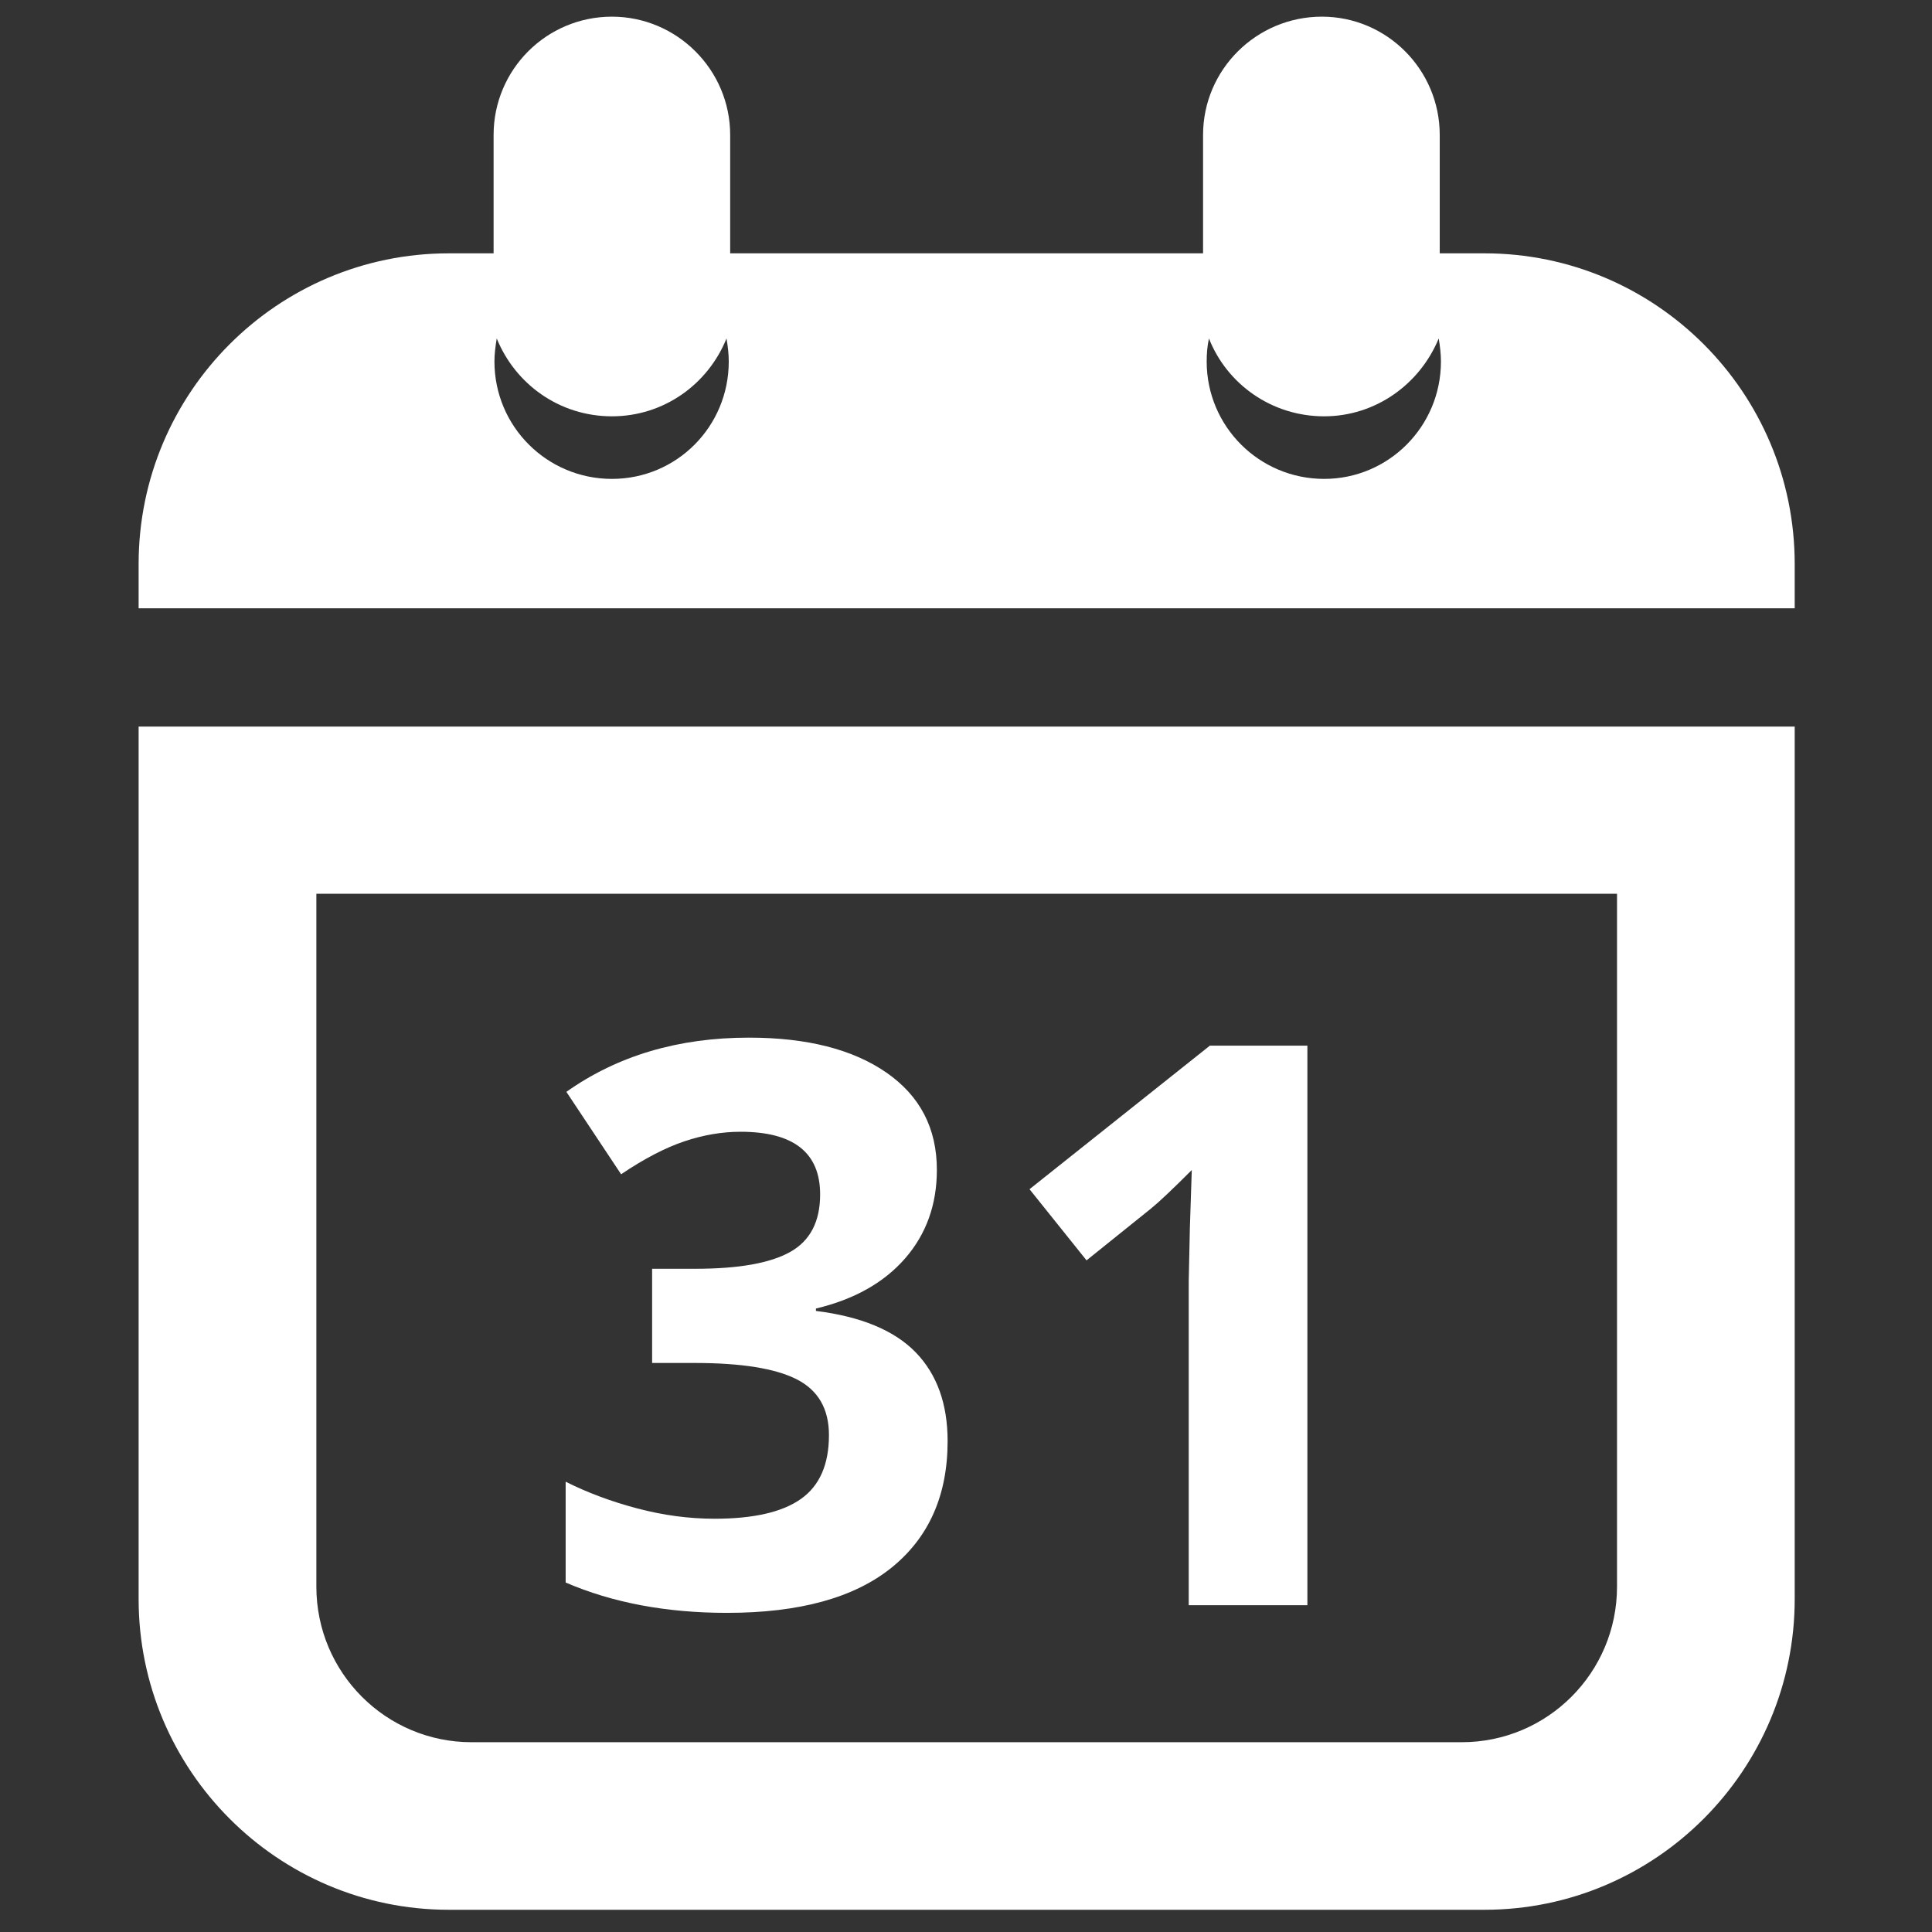
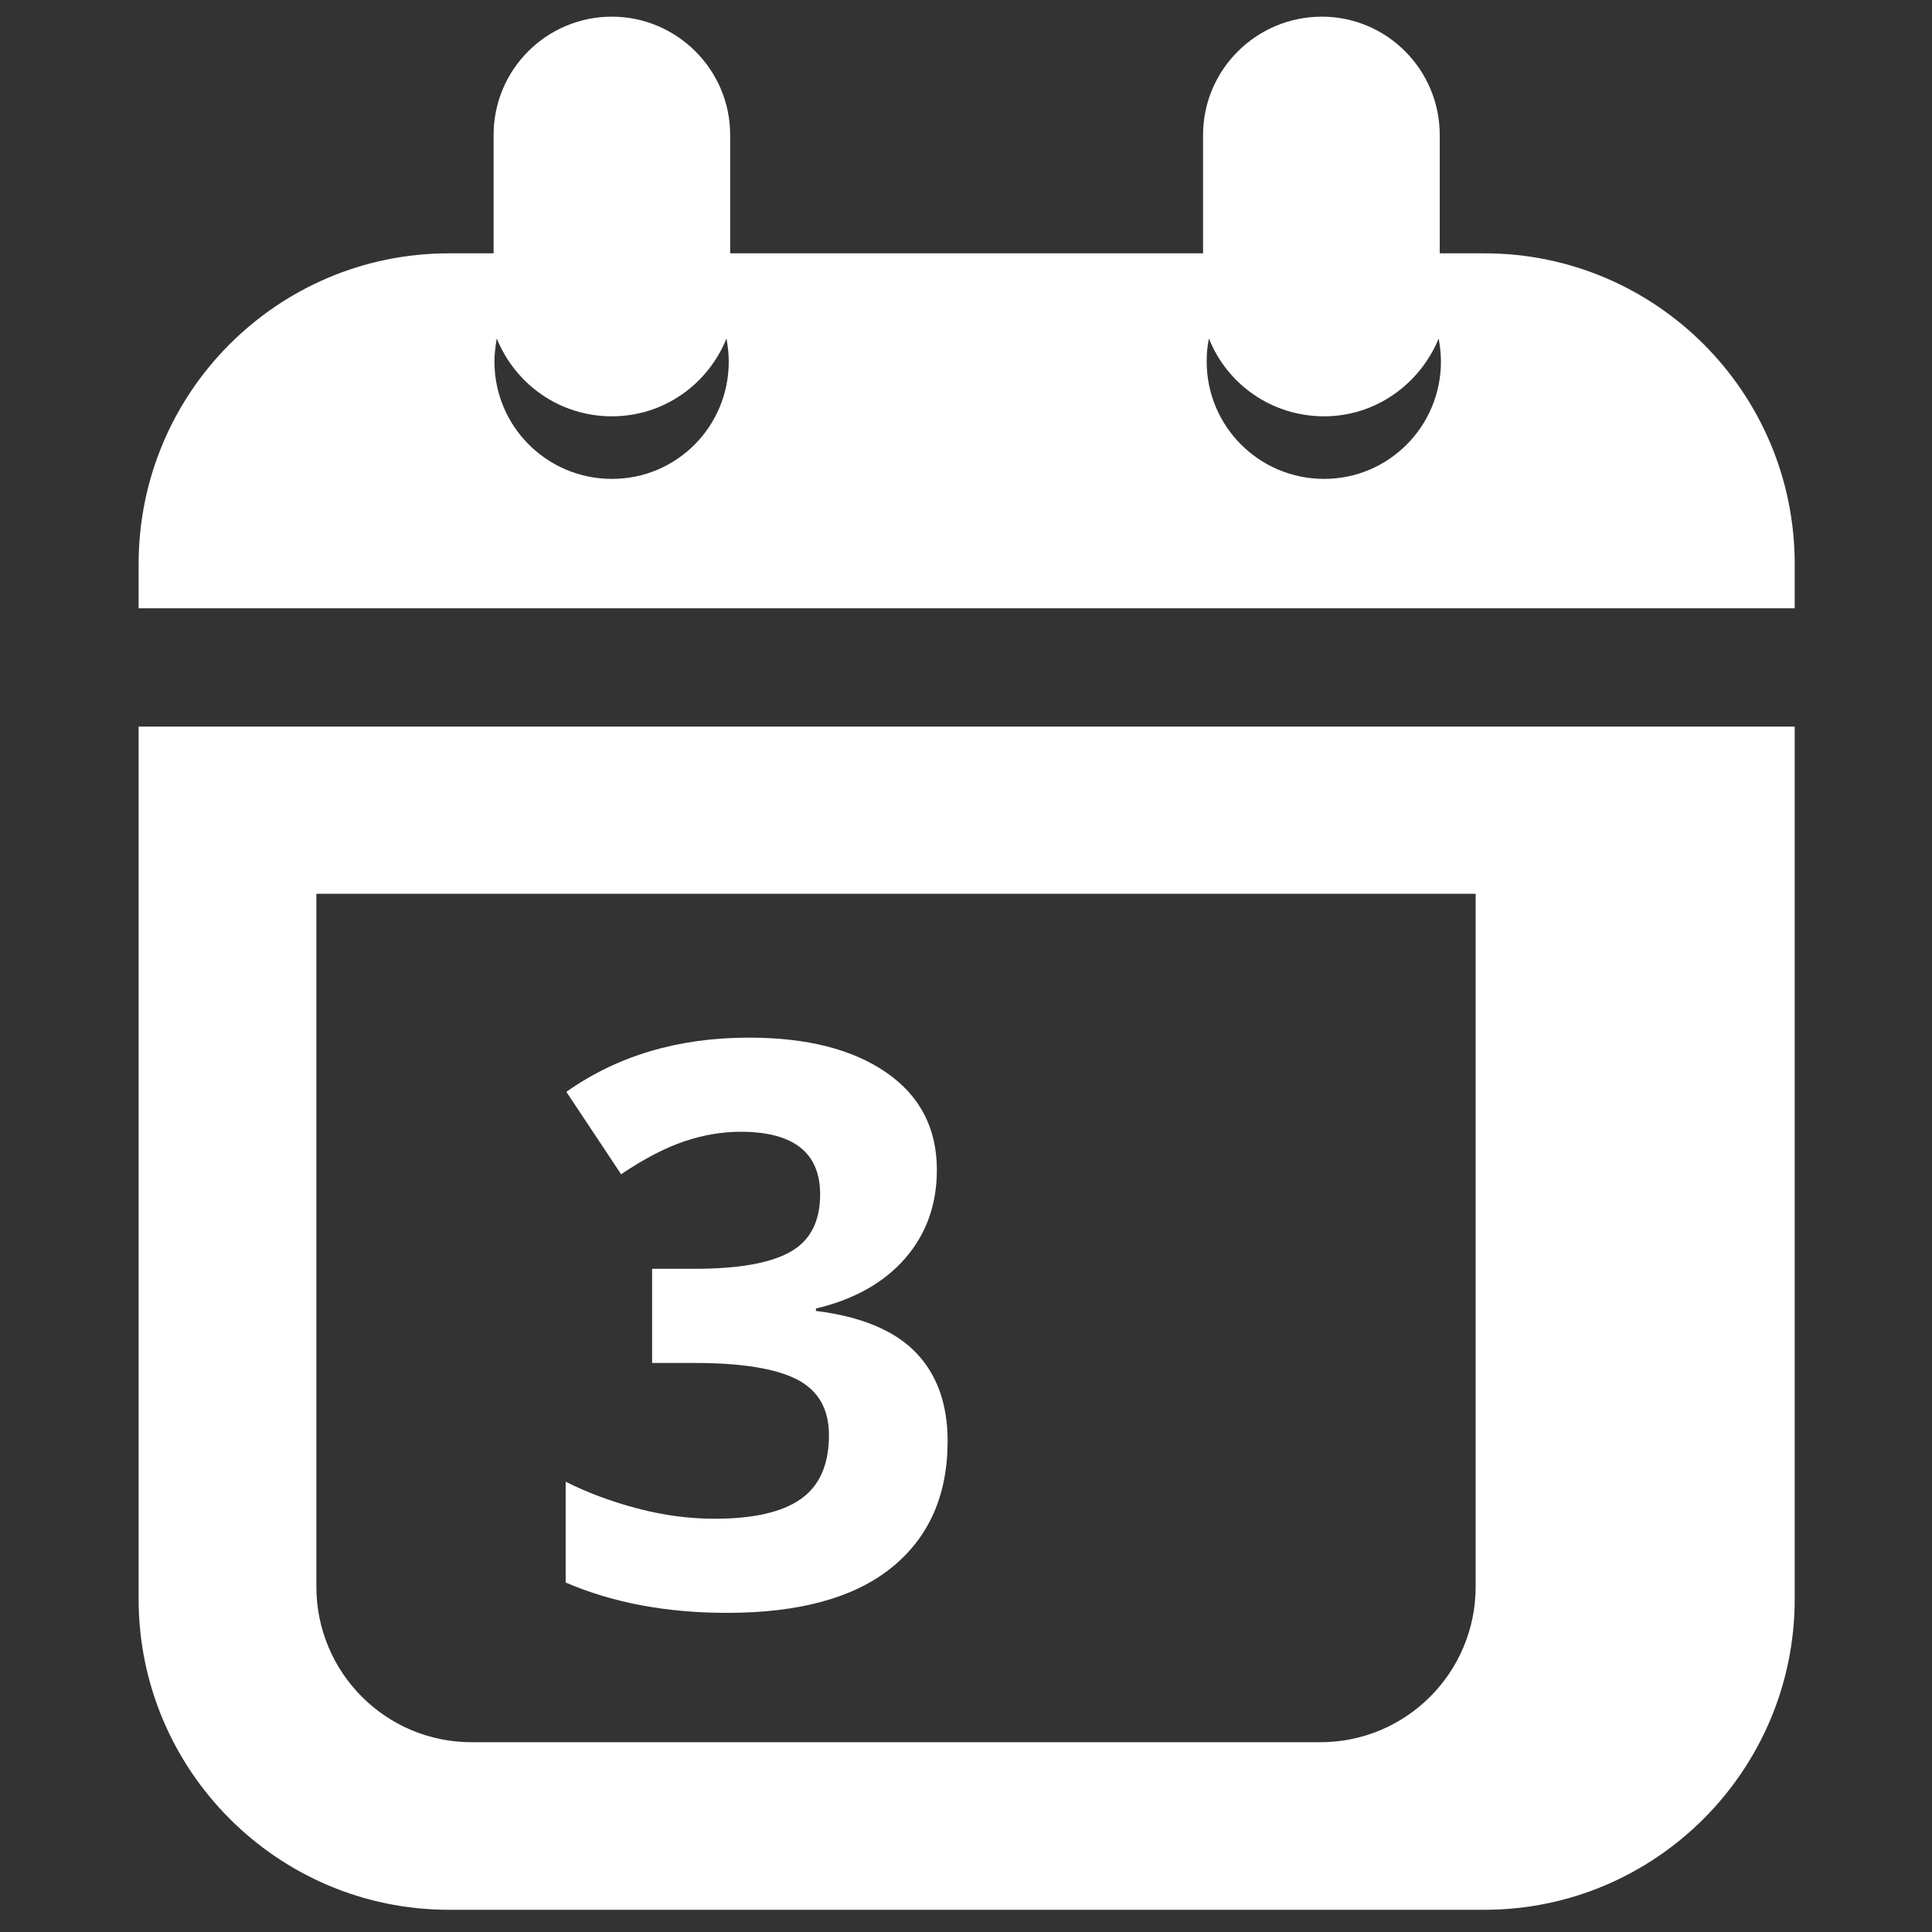
<svg xmlns="http://www.w3.org/2000/svg" version="1.1" id="Layer_1" x="0px" y="0px" width="64px" height="64px" viewBox="0 0 64 64" enable-background="new 0 0 64 64" xml:space="preserve">
  <rect x="0" y="0" width="64" height="64" fill="#333333" stroke="none" />
  <path fill="#ffffff" d="M49.173,8.392h-1.48V4.471c0-2.165-1.755-3.919-3.903-3.919c-2.169,0-3.937,1.754-3.937,3.919v3.921H24.188  V4.471c0-2.165-1.769-3.919-3.917-3.919c-2.168,0-3.92,1.754-3.92,3.919v3.921h-1.48c-5.673,0-10.279,4.605-10.279,10.293v1.465  h54.86v-1.465C59.452,12.998,54.846,8.392,49.173,8.392z M20.271,15.864c-2.151,0-3.892-1.737-3.892-3.889  c0-0.244,0.032-0.502,0.076-0.763c0.614,1.512,2.076,2.579,3.816,2.579c1.723,0,3.186-1.067,3.795-2.579  c0.046,0.261,0.075,0.52,0.075,0.763C24.142,14.126,22.419,15.864,20.271,15.864z M43.865,15.864c-2.152,0-3.892-1.737-3.892-3.889  c0-0.244,0.017-0.502,0.075-0.763c0.596,1.512,2.076,2.579,3.816,2.579c1.707,0,3.173-1.067,3.795-2.579  c0.045,0.261,0.074,0.52,0.074,0.763C47.734,14.126,45.999,15.864,43.865,15.864z" />
-   <path fill="#ffffff" d="M14.383,24.069H4.592v28.901c0,5.674,4.606,10.294,10.279,10.294h34.302c5.673,0,10.279-4.62,10.279-10.294  V24.069H49.66H14.383z M10.48,52.559V29.607h4.681h33.722h4.683v22.952c0,2.852-2.306,5.154-5.143,5.154H15.62  C12.783,57.713,10.48,55.41,10.48,52.559z" />
+   <path fill="#ffffff" d="M14.383,24.069H4.592v28.901c0,5.674,4.606,10.294,10.279,10.294h34.302c5.673,0,10.279-4.62,10.279-10.294  V24.069H49.66H14.383z M10.48,52.559V29.607h4.681h33.722v22.952c0,2.852-2.306,5.154-5.143,5.154H15.62  C12.783,57.713,10.48,55.41,10.48,52.559z" />
  <g>
    <path fill="#ffffff" d="M18.738,52.423v-3.34c0.718,0.362,1.509,0.657,2.371,0.885c0.862,0.228,1.716,0.342,2.561,0.342   c1.293,0,2.248-0.219,2.865-0.658c0.617-0.438,0.925-1.142,0.925-2.111c0-0.868-0.354-1.484-1.063-1.847s-1.839-0.544-3.39-0.544   h-1.405V42.03h1.43c1.434,0,2.481-0.186,3.143-0.557c0.662-0.37,0.993-1.006,0.993-1.906c0-1.384-0.879-2.076-2.637-2.076   c-0.608,0-1.228,0.105-1.857,0.316c-0.63,0.21-1.33,0.574-2.099,1.092l-1.813-2.73c1.69-1.197,3.707-1.796,6.048-1.796   c1.919,0,3.437,0.386,4.552,1.157c1.115,0.772,1.673,1.847,1.673,3.223c0,1.149-0.351,2.127-1.052,2.933   c-0.702,0.805-1.687,1.359-2.954,1.661v0.079c1.496,0.187,2.597,0.645,3.303,1.371c0.706,0.728,1.059,1.708,1.059,2.941   c0,1.795-0.619,3.191-1.856,4.191c-1.237,0.999-3.053,1.499-5.447,1.499C22.077,53.429,20.293,53.093,18.738,52.423z" />
-     <path fill="#ffffff" d="M34.104,39.394l5.974-4.755h3.231v18.536h-3.931V42.449l0.038-1.763l0.063-1.927   c-0.65,0.65-1.103,1.077-1.356,1.28l-2.13,1.712L34.104,39.394z" />
  </g>
</svg>